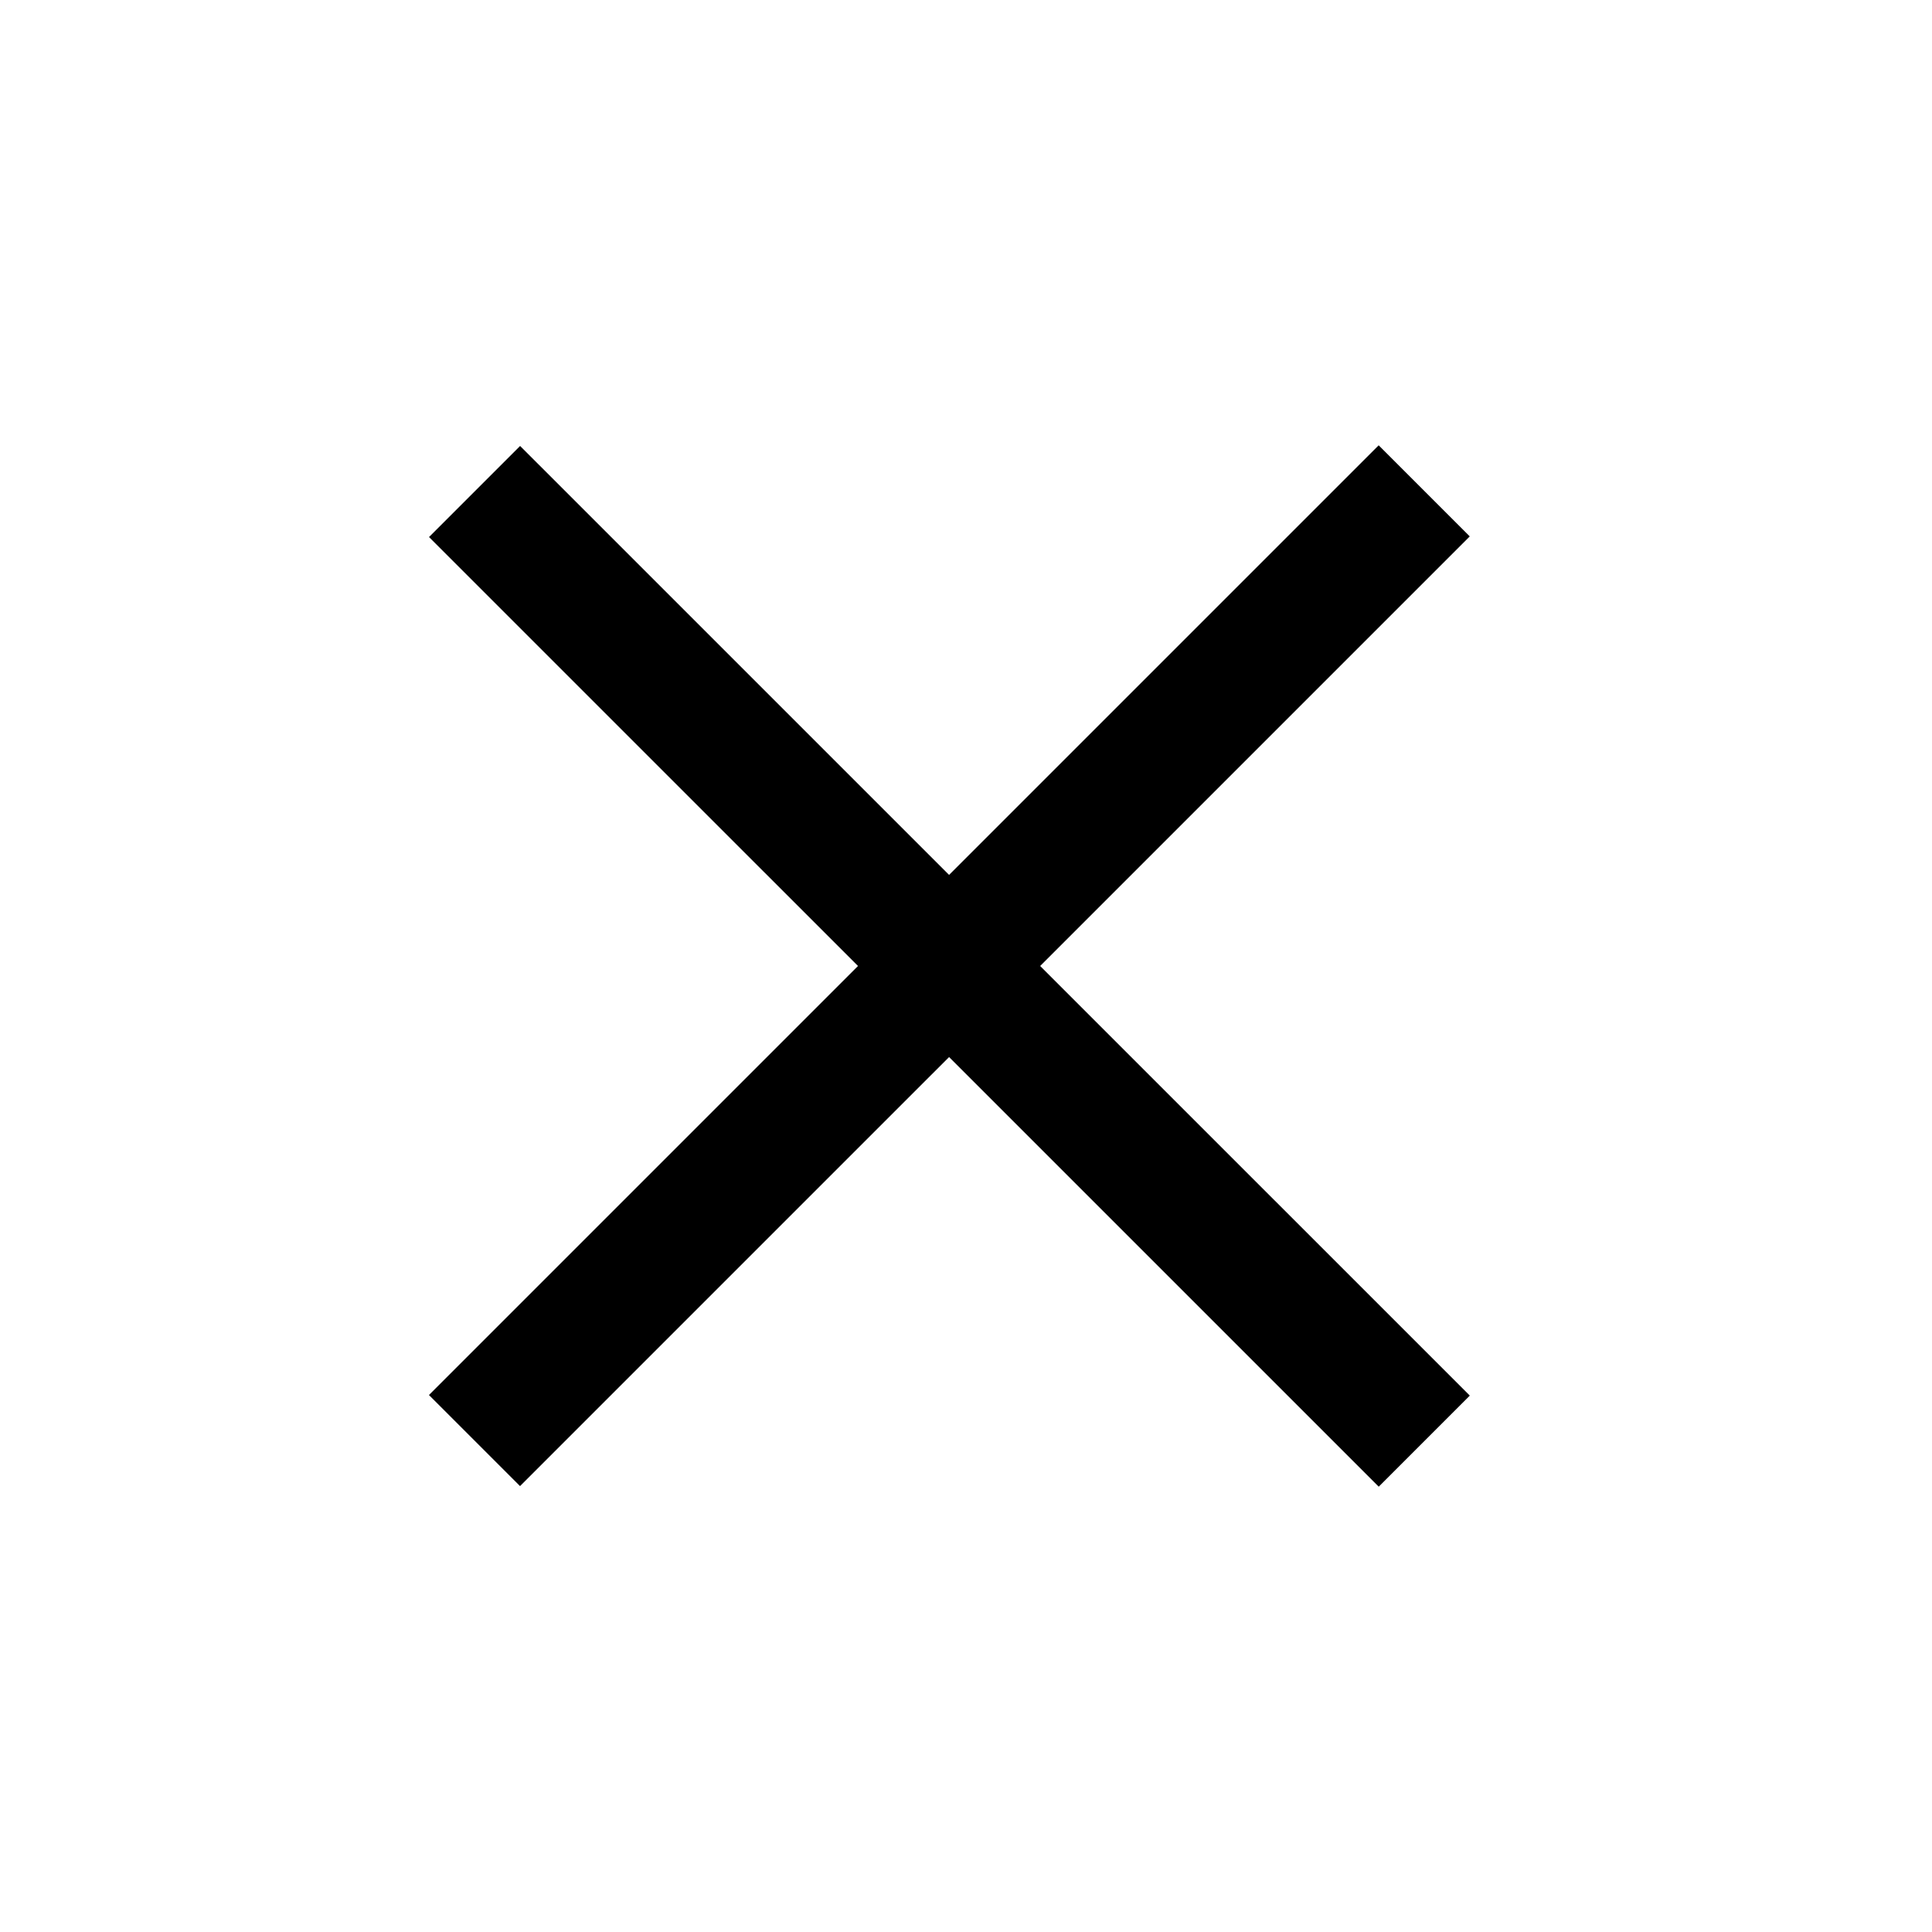
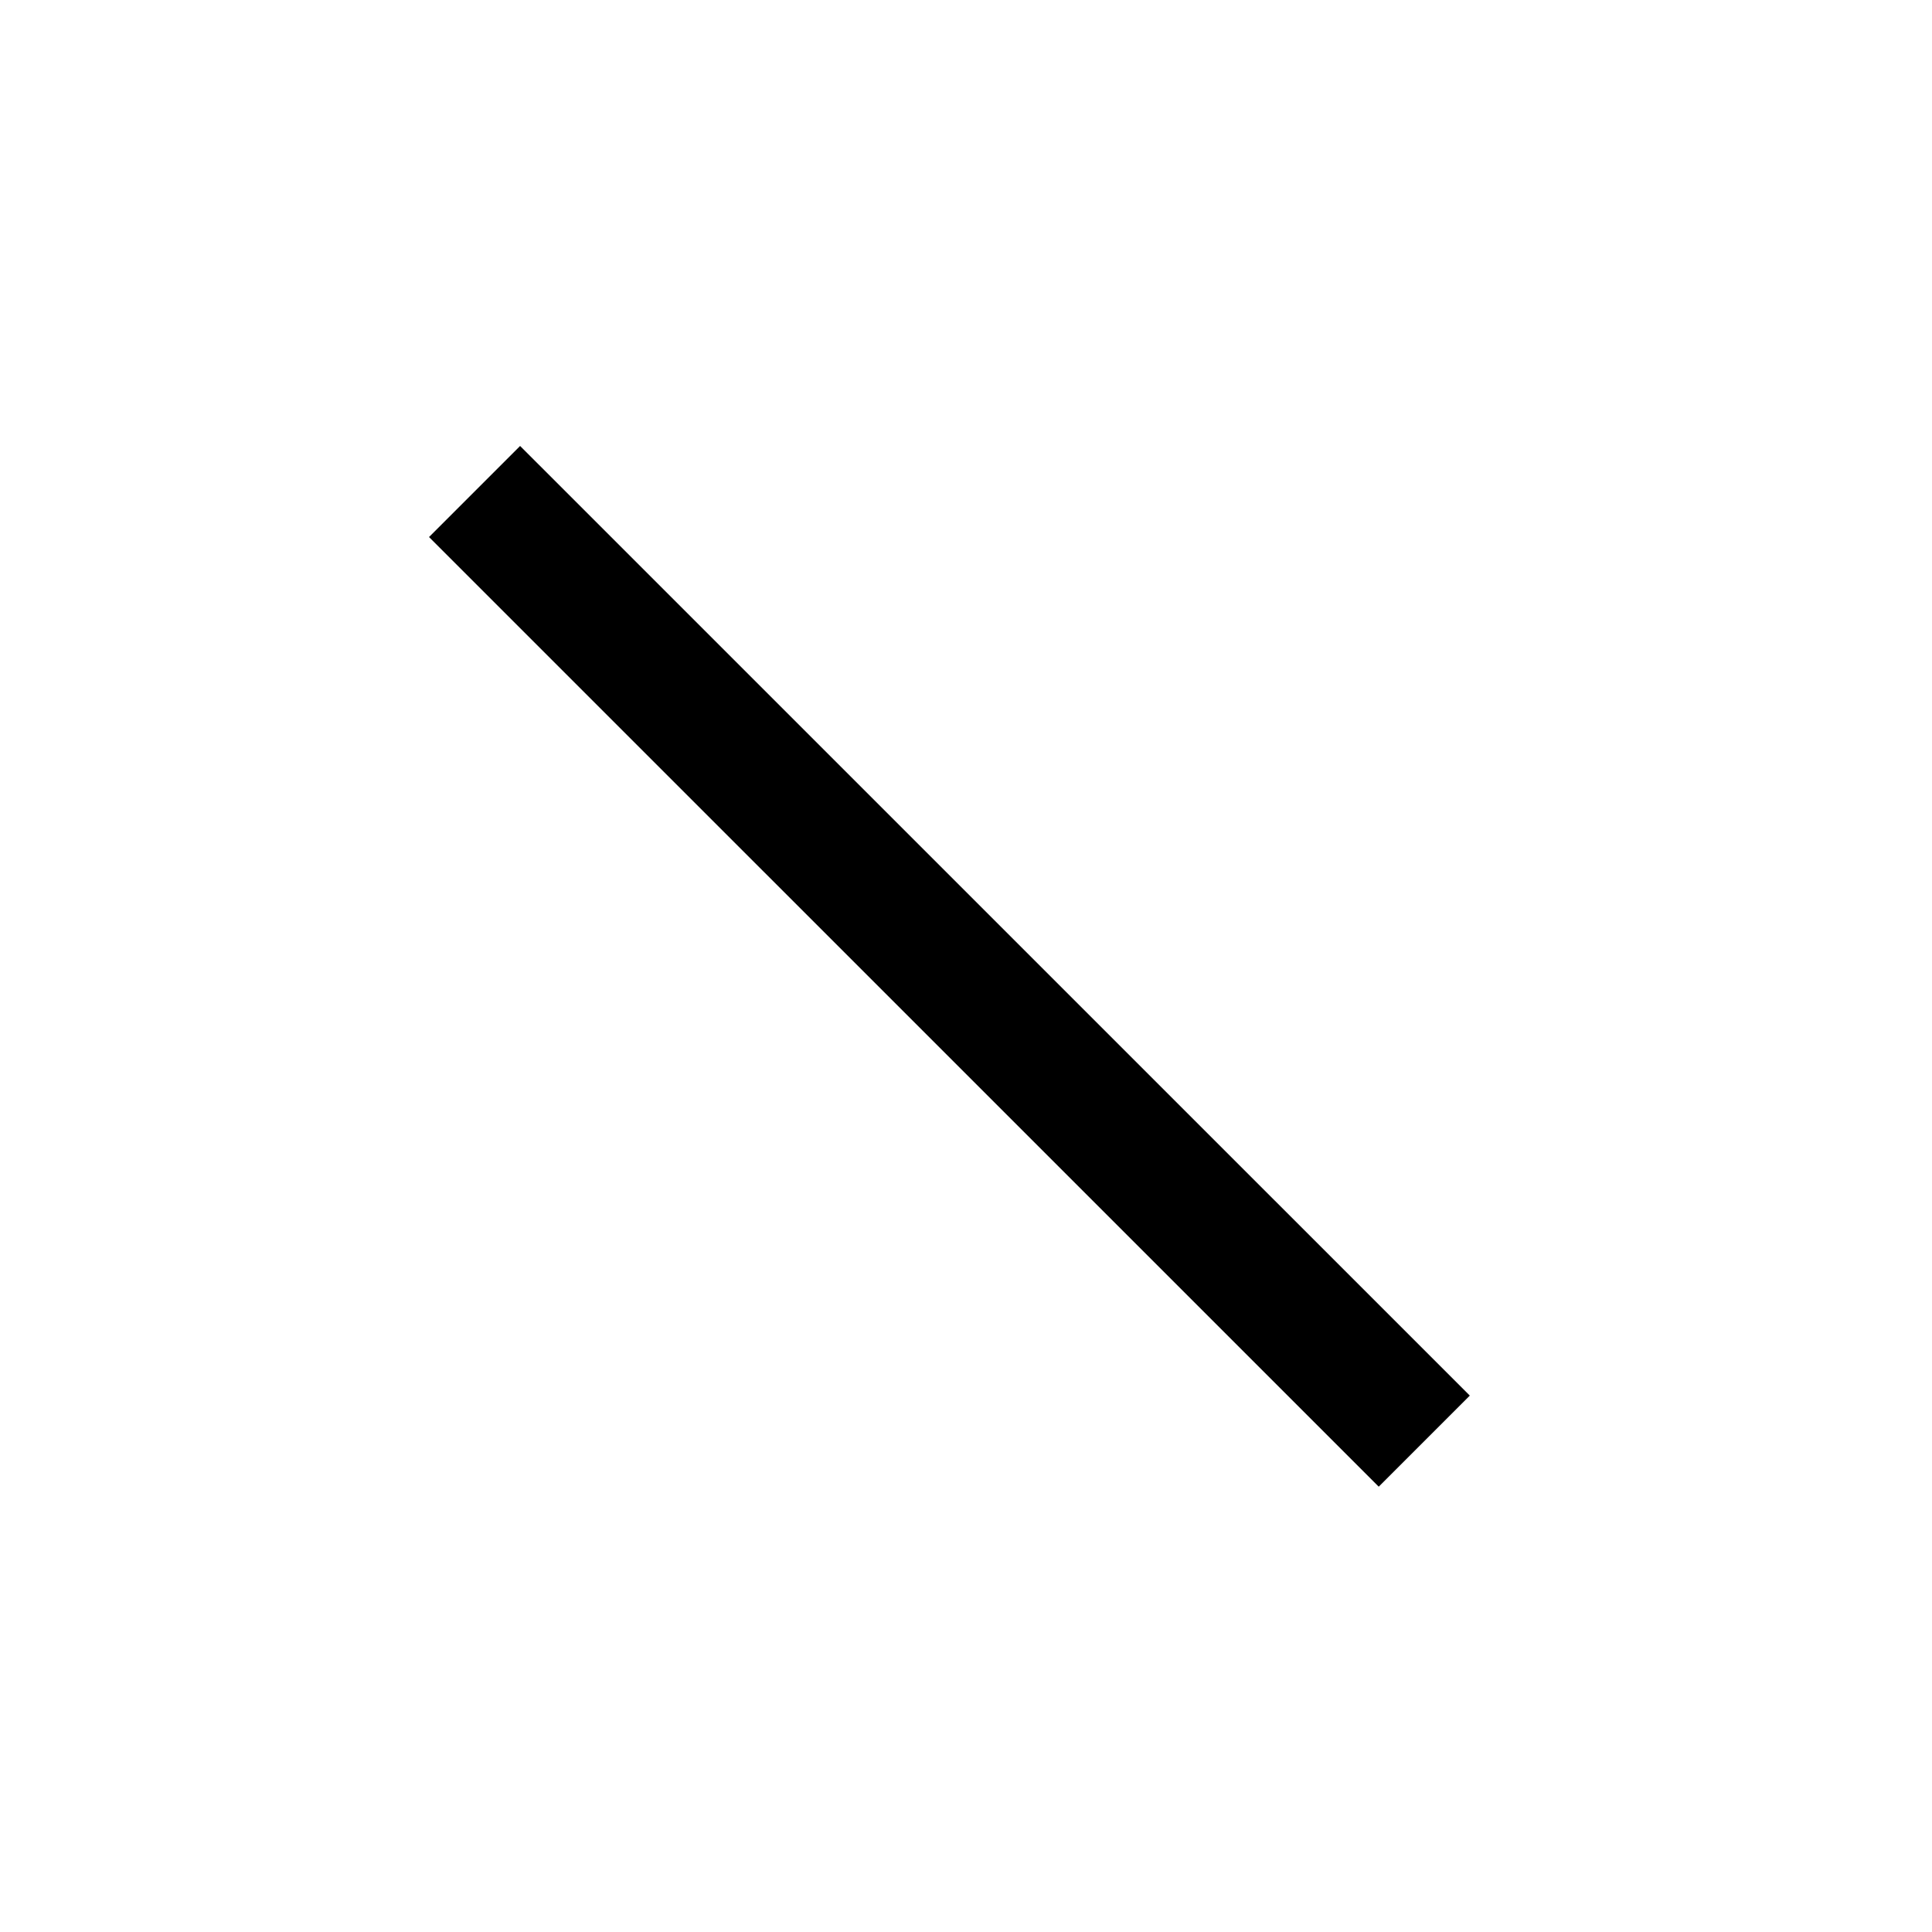
<svg xmlns="http://www.w3.org/2000/svg" width="30" height="30" viewBox="0 0 30 30" fill="none">
  <path d="M7.369 7.632L22.116 22.378" stroke="black" stroke-width="2" />
-   <path d="M22.115 7.622L7.368 22.369" stroke="black" stroke-width="2" />
</svg>